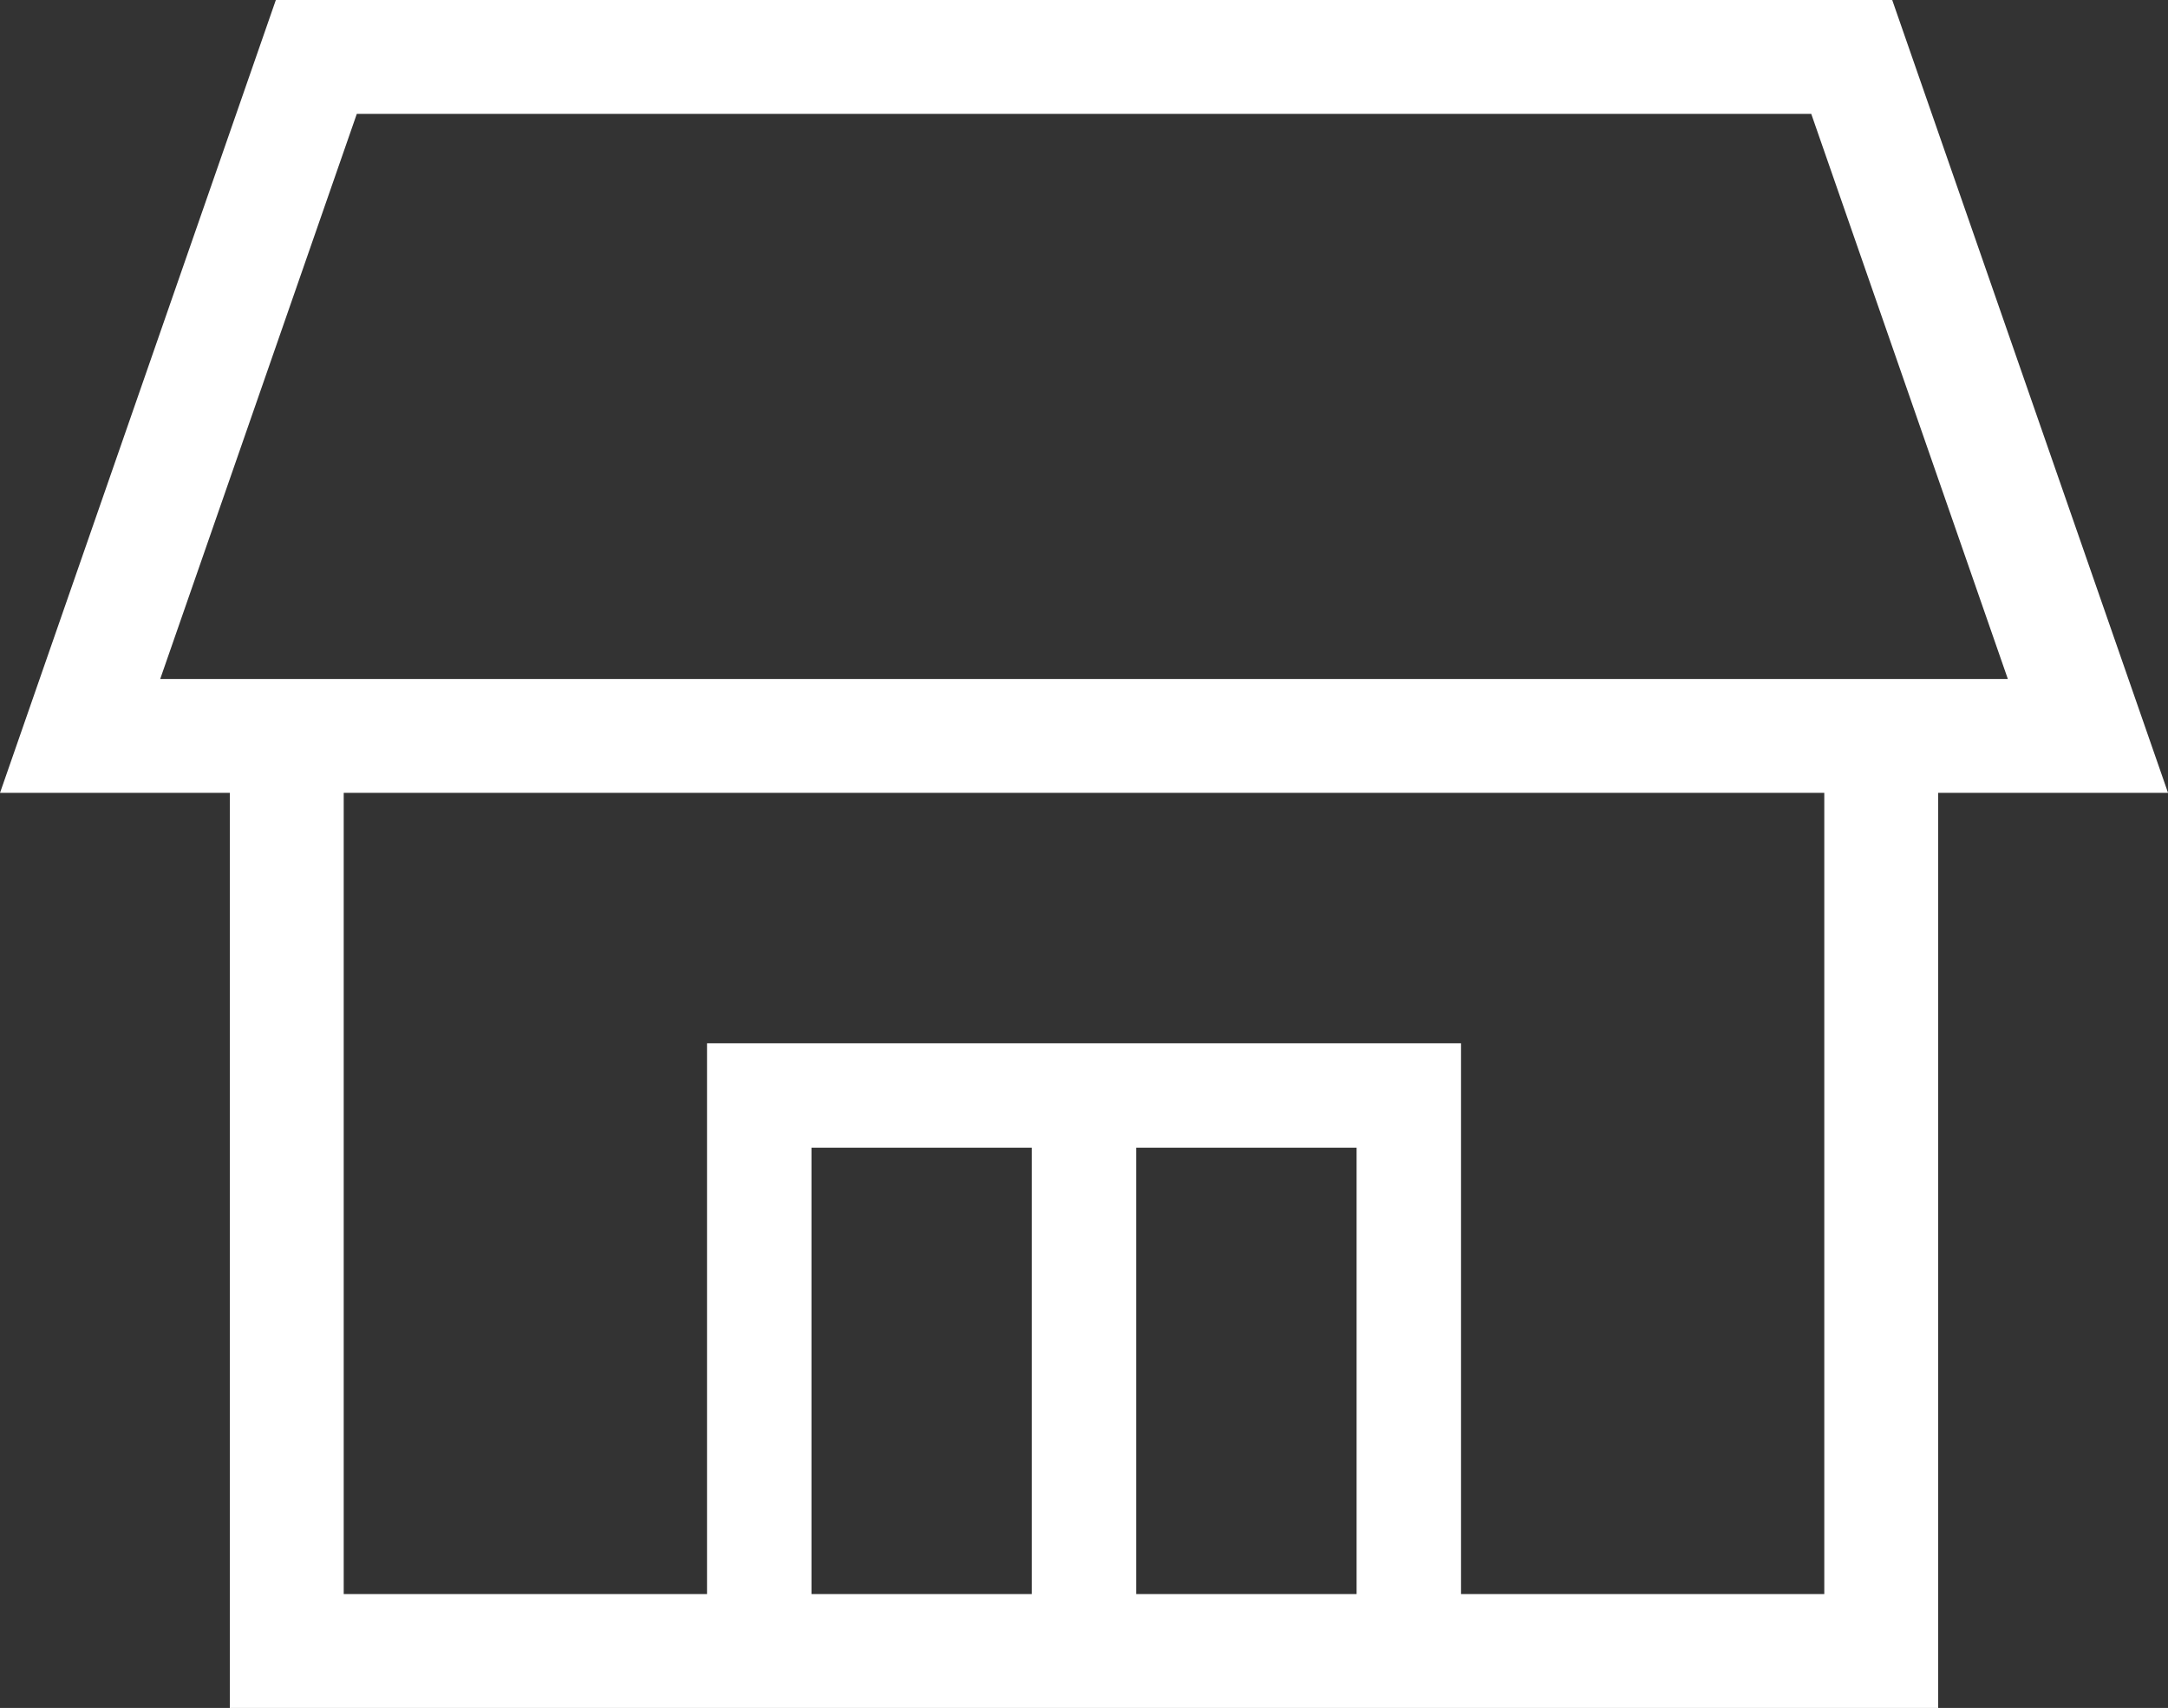
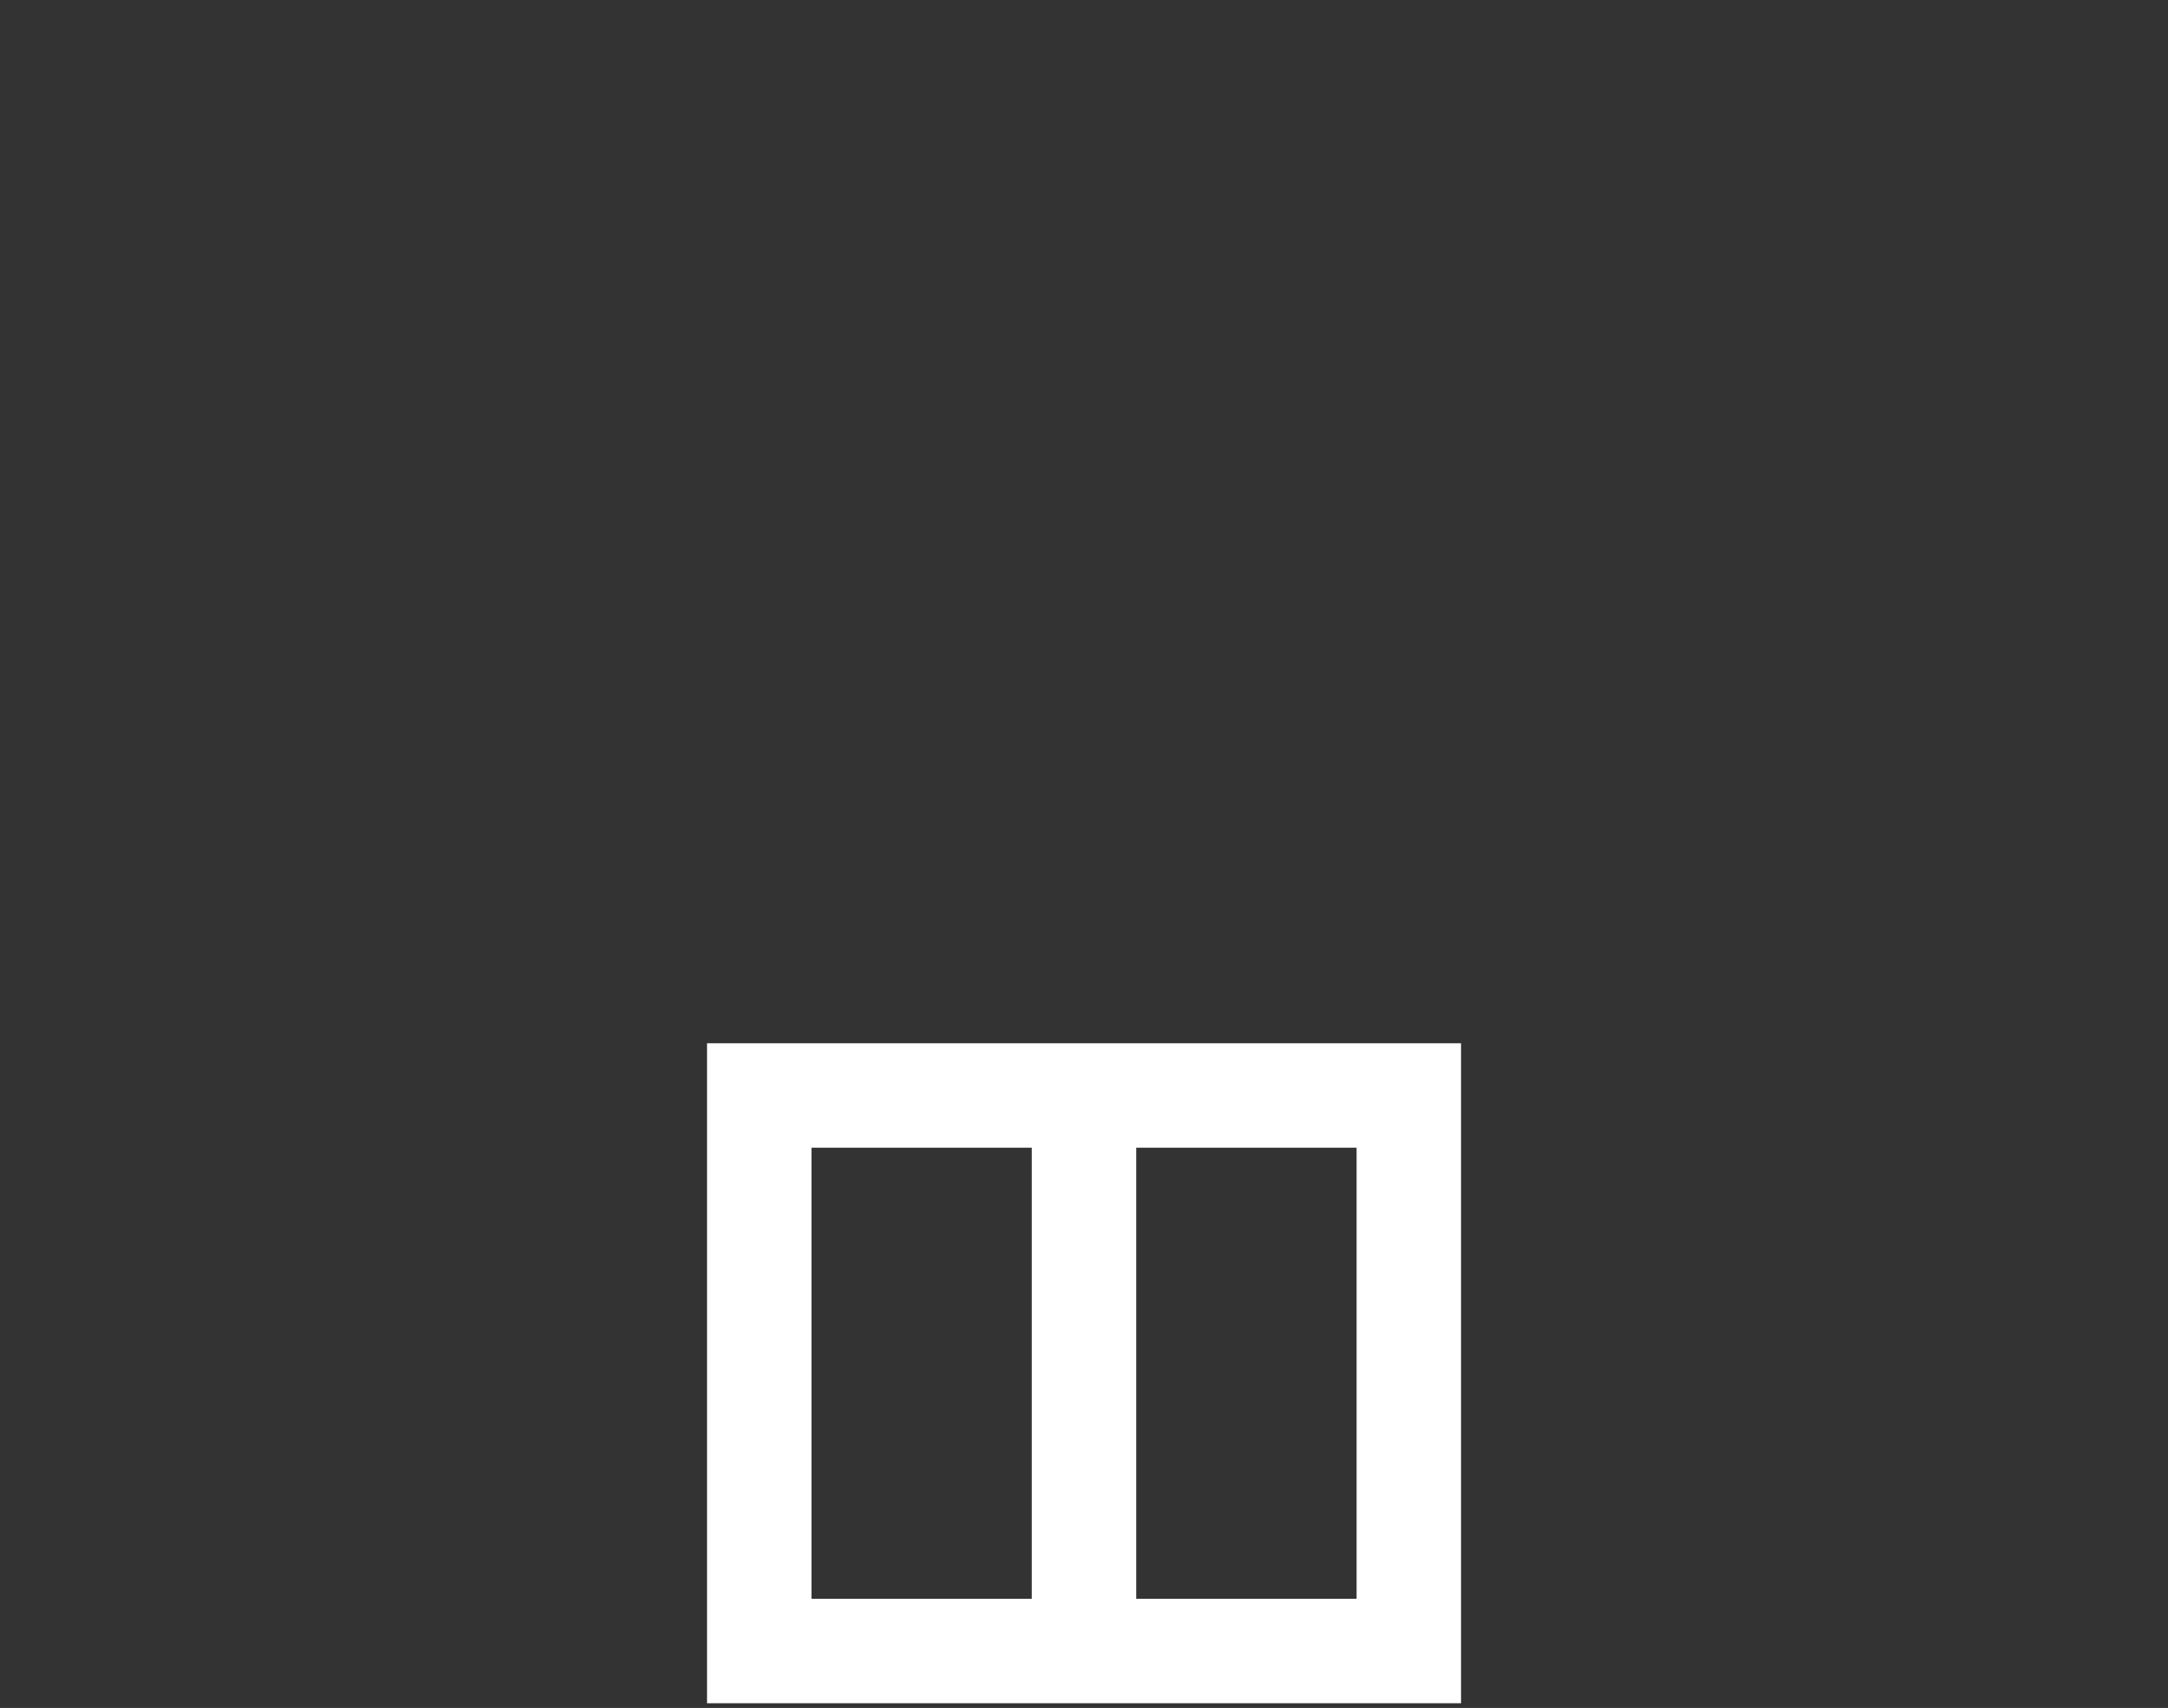
<svg xmlns="http://www.w3.org/2000/svg" viewBox="0 0 38.072 30">
  <rect x="0" y="0" width="38.072" height="30" fill="#333333" stroke="none" />
  <g stroke="#fff" stroke-miterlimit="10">
-     <path fill="none" stroke-width="2" d="M33.036 12.724V29h-28V12.724" />
    <path fill="none" stroke-width="1.834" d="M24.74 29H13.333v-9.758H24.74V29z" />
    <path fill="#fff" stroke-width="1.834" d="M19.036 29V18.54" />
-     <path fill="none" stroke-width="2" d="M36.666 12.926H1.407L5.555 1h26.963l4.148 11.926z" />
  </g>
</svg>